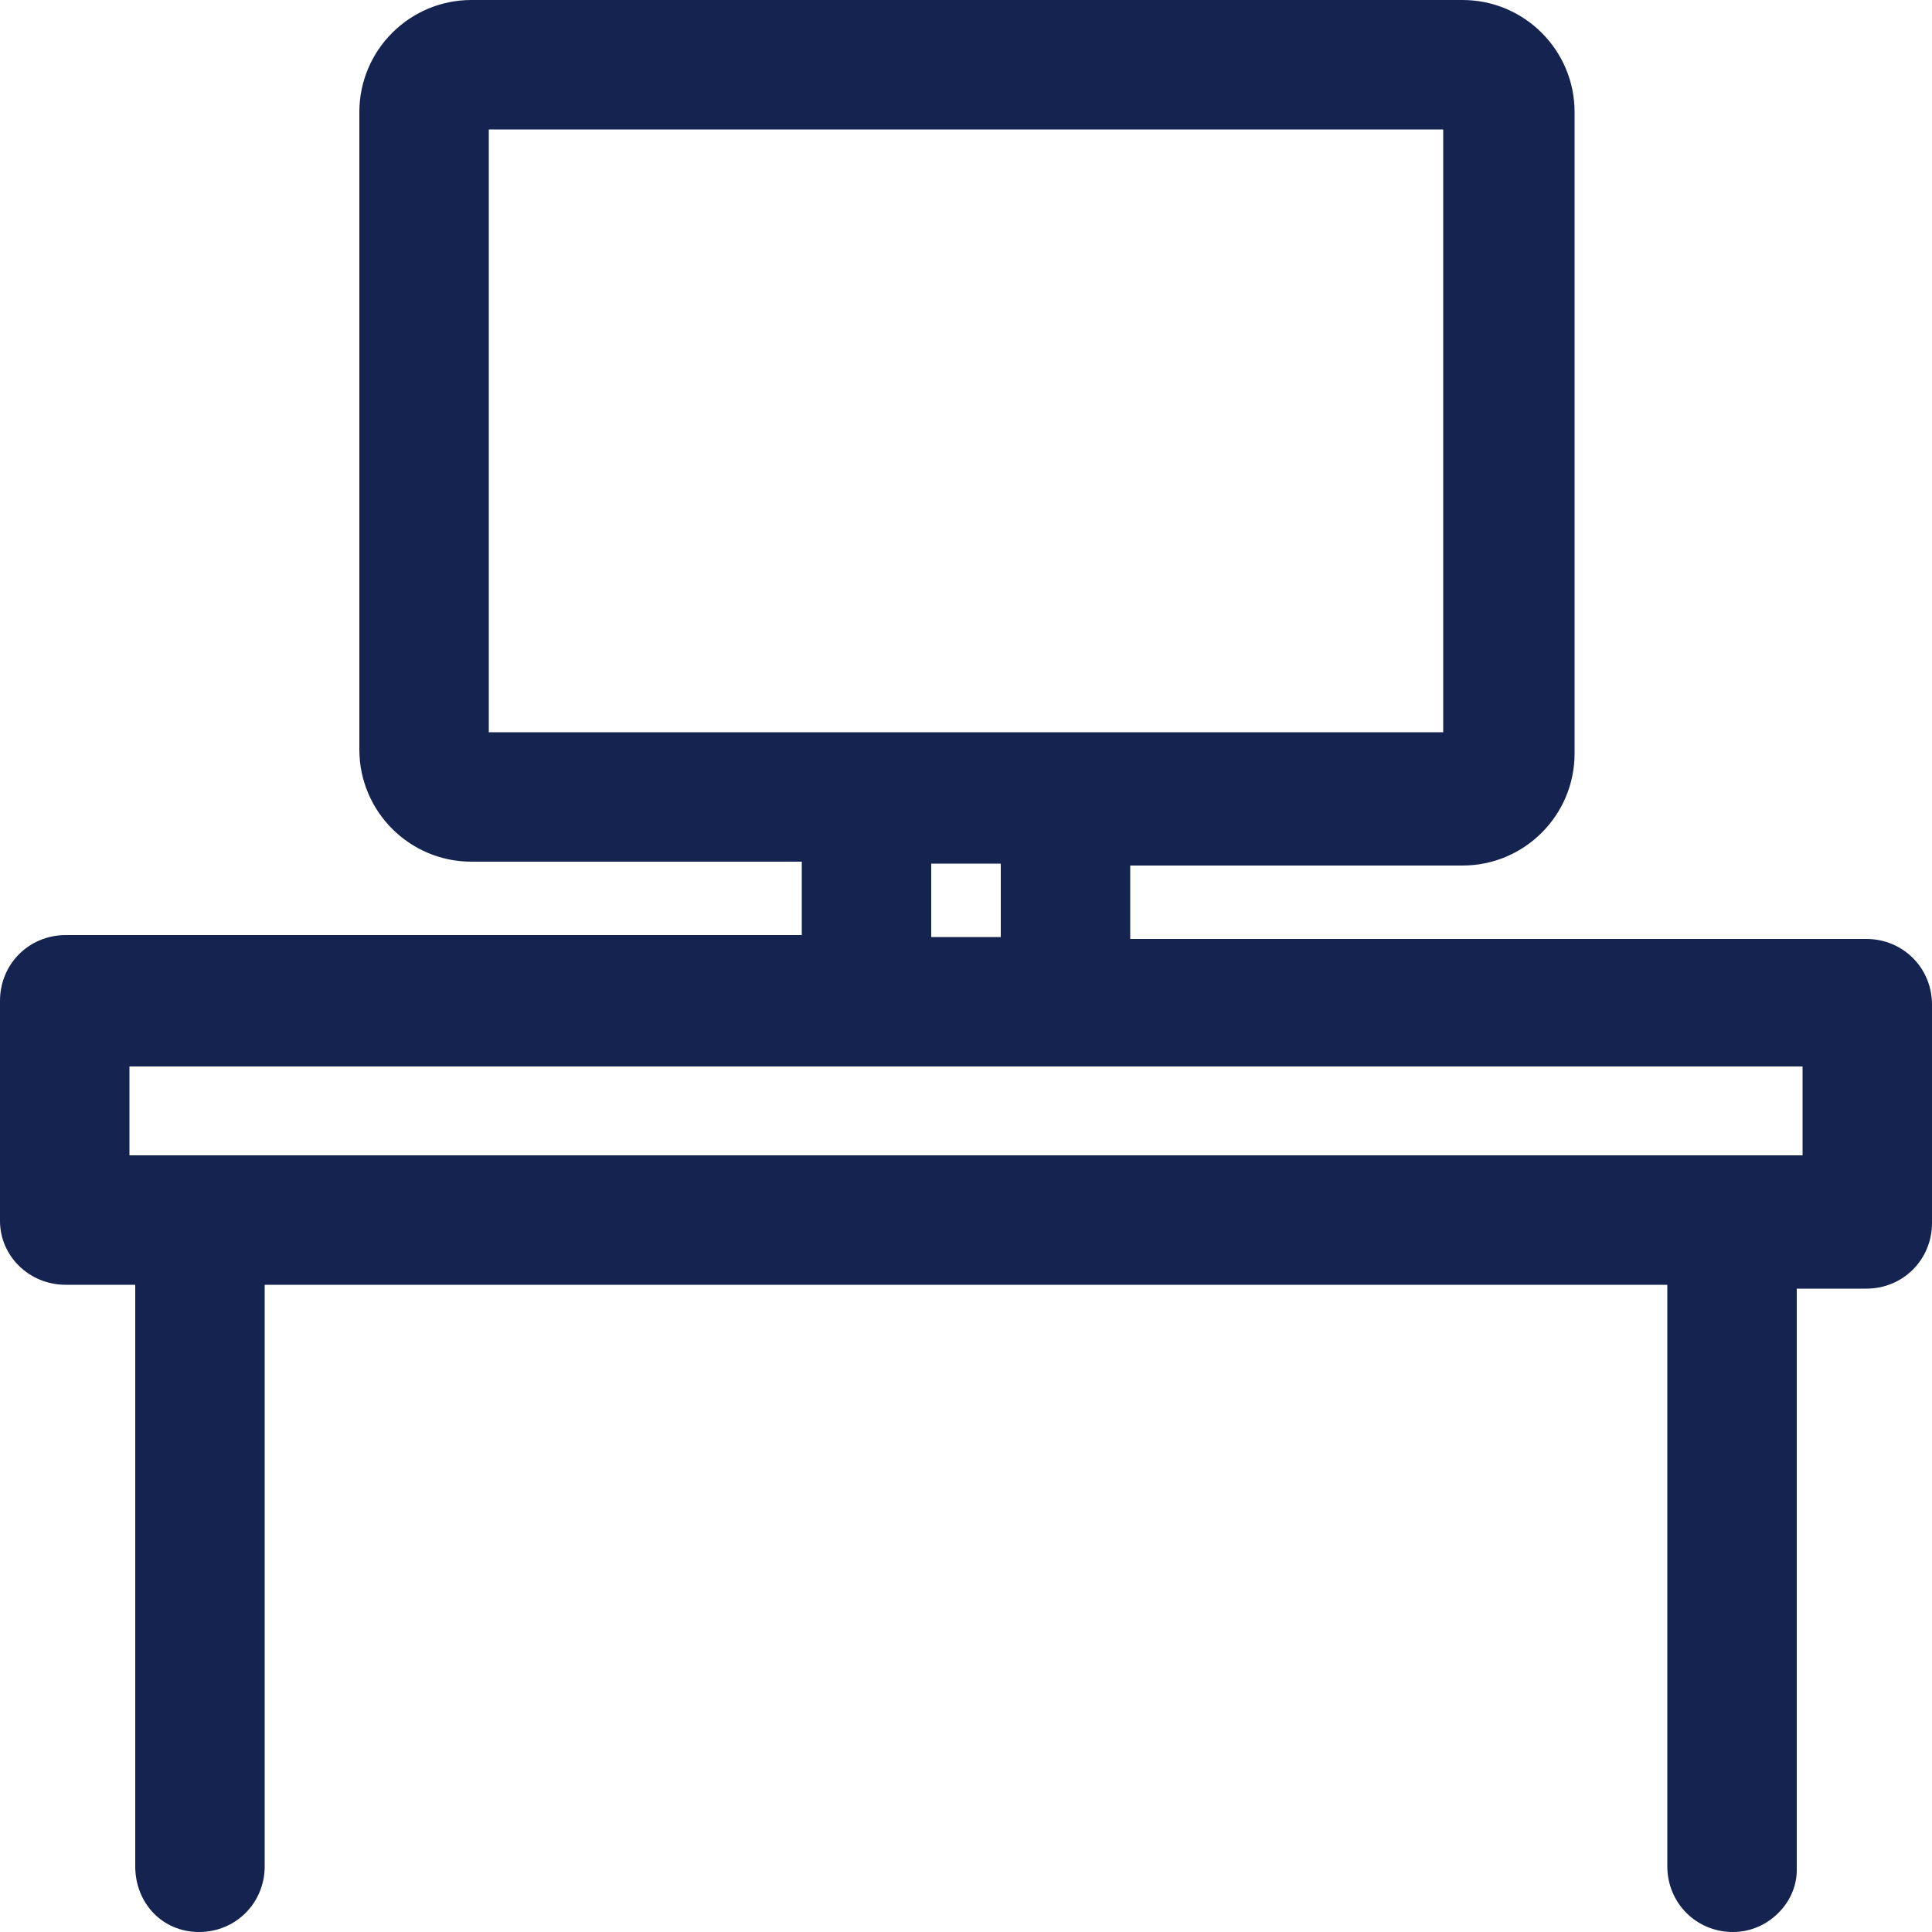
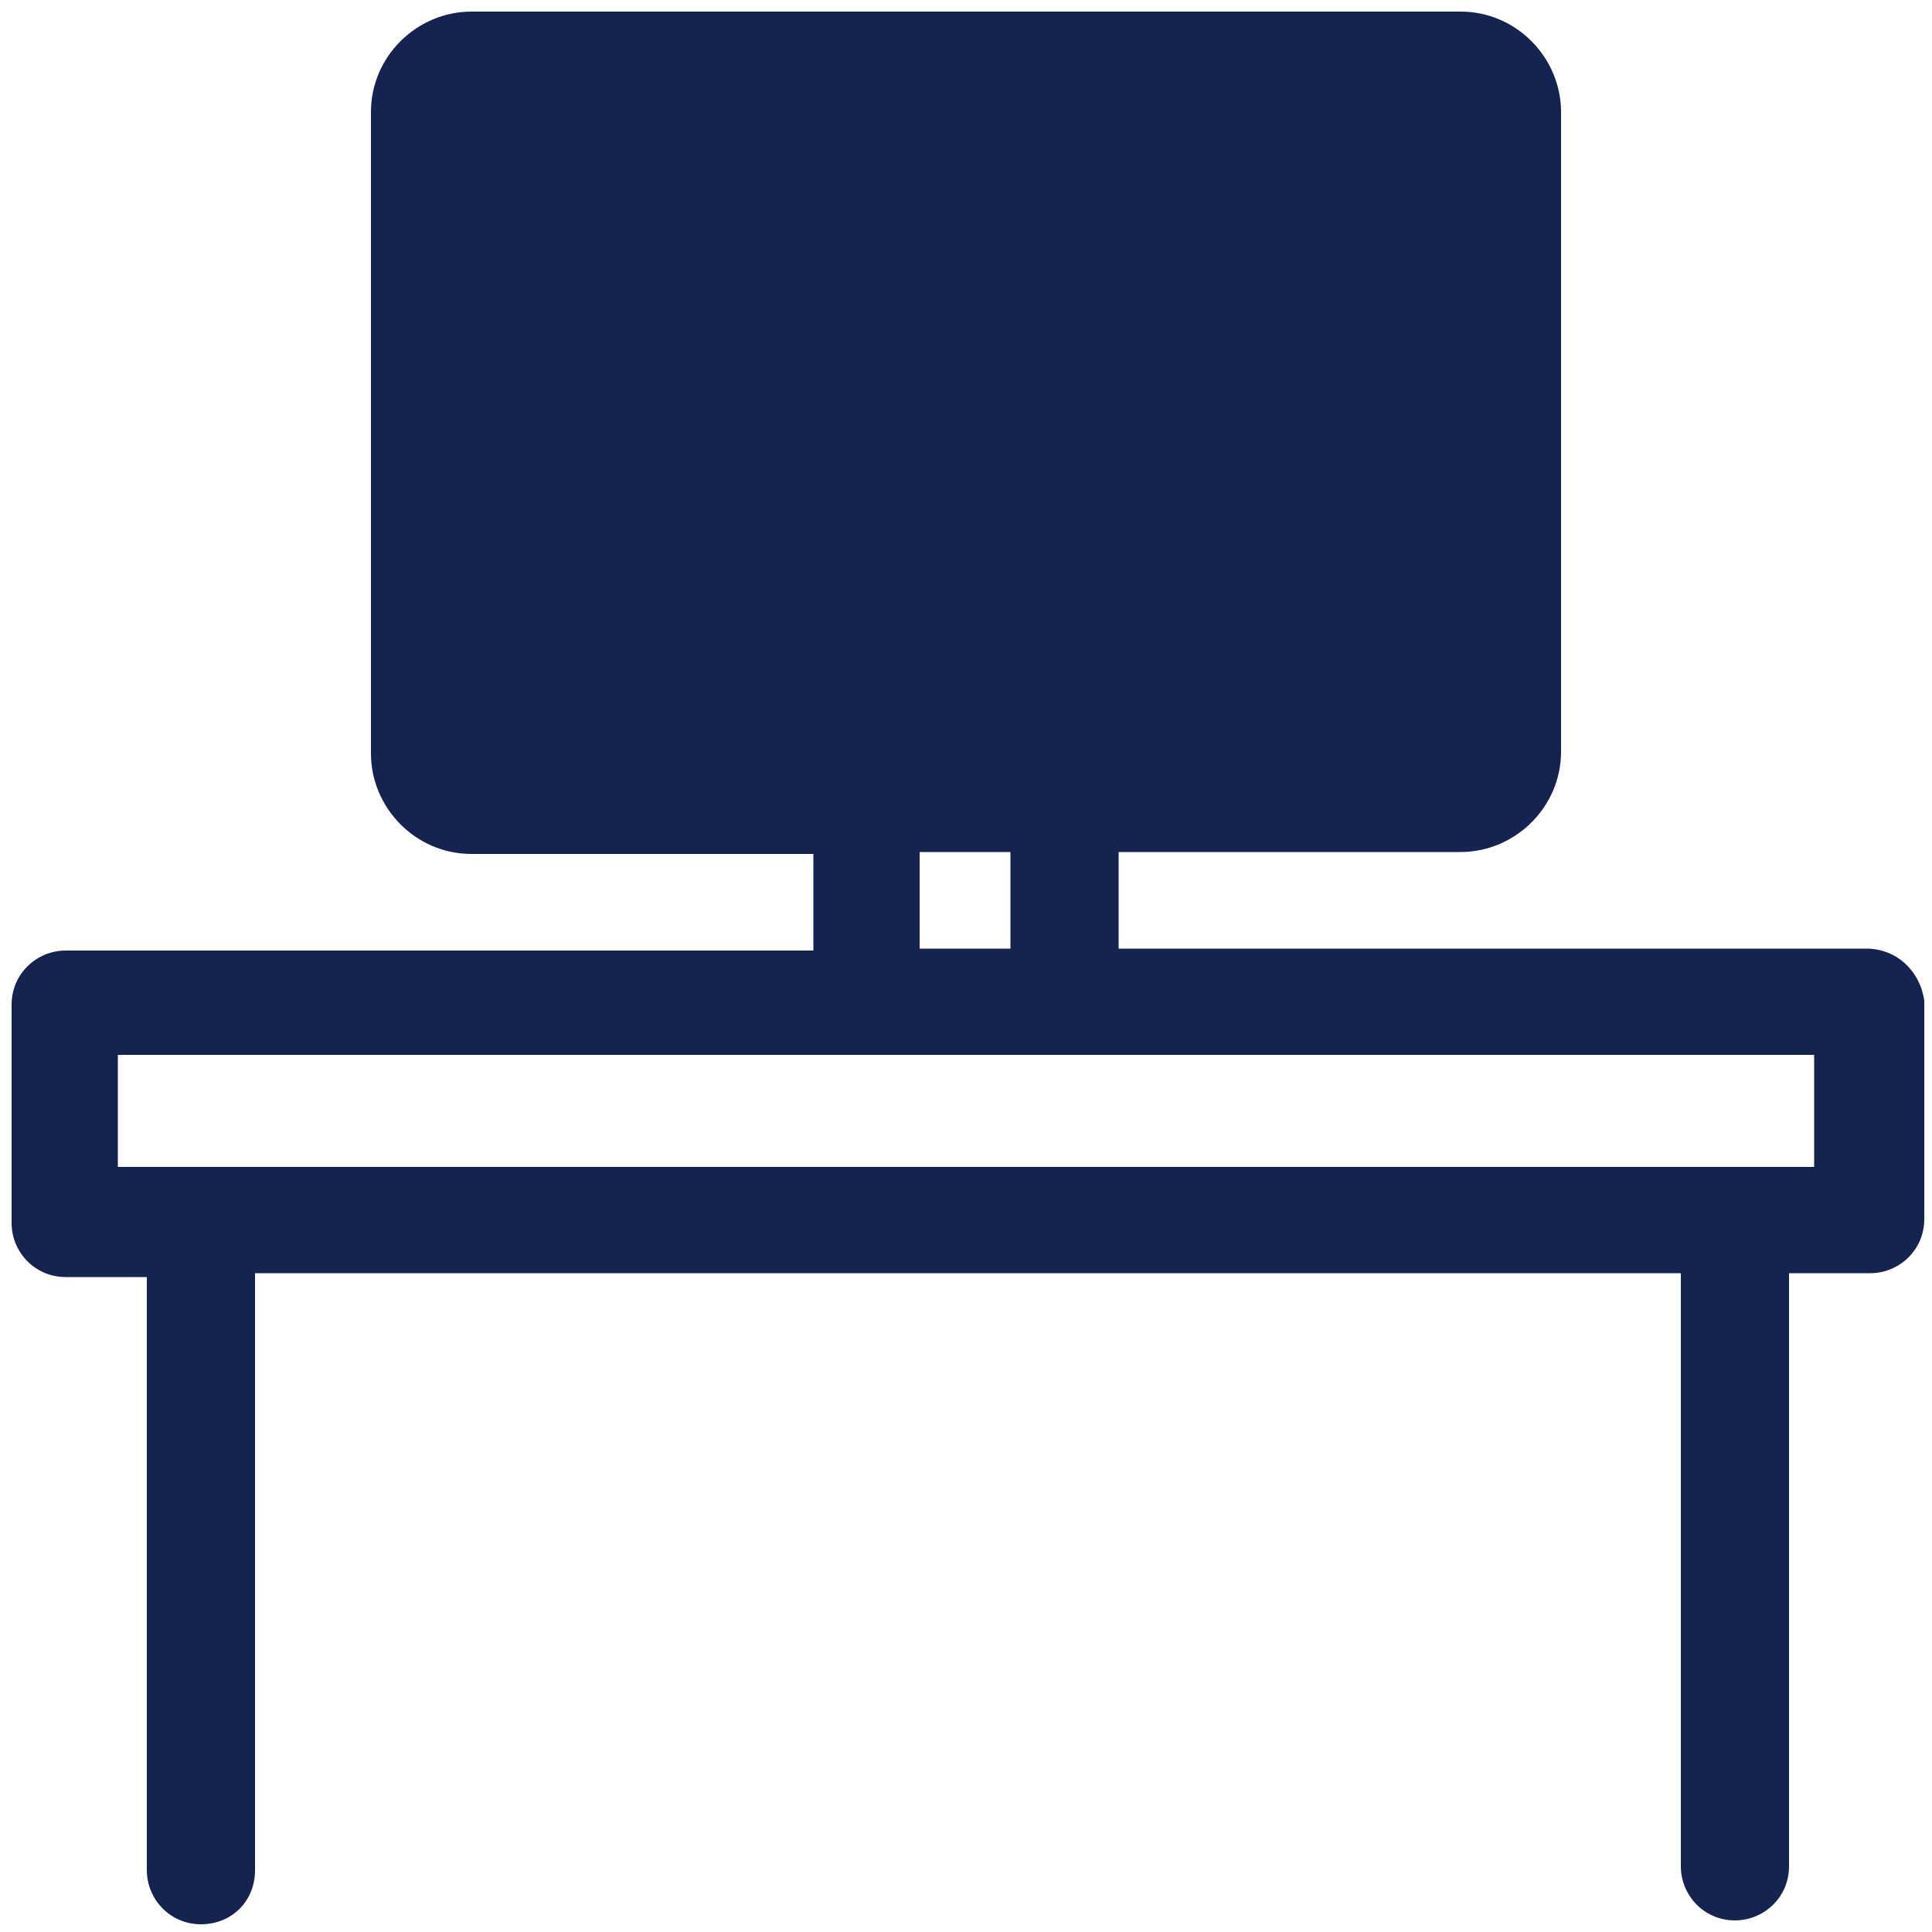
<svg xmlns="http://www.w3.org/2000/svg" version="1.1" x="0px" y="0px" viewBox="0 0 100 100" style="enable-background:new 0 0 100 100;" xml:space="preserve">
  <style type="text/css">
	.st0{fill:#FFFFFF;}
	.st1{fill:#142350;}
	.st2{fill-rule:evenodd;clip-rule:evenodd;fill:#142350;}
	.st3{fill:none;stroke:#E6E600;stroke-width:7;stroke-linecap:round;stroke-linejoin:round;}
	.st4{fill:none;}
</style>
  <g id="Layer_1">
    <g>
-       <path class="st1" d="M89.7,100c-1.9,0-3.4-1.5-3.4-3.4V66.5H13.7v30.1c0,1.9-1.5,3.4-3.4,3.4S7,98.5,7,96.6V66.5H3.4    C1.5,66.5,0,65,0,63.2V51.8c0-1.9,1.5-3.4,3.4-3.4h38.1v-3.8H24.4c-3.2,0-5.8-2.6-5.8-5.8V5.8c0-3.2,2.6-5.8,5.8-5.8h51.3    c3.2,0,5.8,2.6,5.8,5.8v33.2c0,3.2-2.6,5.8-5.8,5.8H58.5v3.8h38.1c1.9,0,3.4,1.5,3.4,3.4v11.3c0,1.9-1.5,3.4-3.4,3.4H93v30.1    C93,98.5,91.5,100,89.7,100z M93.3,59.8v-4.6H6.7v4.6H93.3z M51.8,48.5v-3.8h-3.6v3.8H51.8z M74.7,37.9V6.7H25.3v31.2H74.7z" />
-       <path class="st1" d="M96.6,49.1H57.9v-5h17.7c2.8,0,5.2-2.3,5.2-5.2V5.8c0-2.8-2.3-5.2-5.2-5.2H24.4c-2.8,0-5.2,2.3-5.2,5.2v33.2    c0,2.8,2.3,5.2,5.2,5.2h17.7v5H3.4c-1.5,0-2.8,1.2-2.8,2.8v11.3c0,1.5,1.2,2.8,2.8,2.8h4.2v30.7c0,1.5,1.2,2.8,2.8,2.8    s2.8-1.2,2.8-2.8V65.9h73.8v30.7c0,1.5,1.2,2.8,2.8,2.8c1.5,0,2.8-1.2,2.8-2.8V65.9h4.2c1.5,0,2.8-1.2,2.8-2.8V51.8    C99.4,50.3,98.2,49.1,96.6,49.1z M93.9,54.6v5.8H6.1v-5.8H93.9z M47.6,49.1v-5h4.7v5H47.6z M24.7,38.5V6.1h50.5v32.4H24.7z" />
+       <path class="st1" d="M96.6,49.1H57.9v-5h17.7c2.8,0,5.2-2.3,5.2-5.2V5.8c0-2.8-2.3-5.2-5.2-5.2H24.4c-2.8,0-5.2,2.3-5.2,5.2v33.2    c0,2.8,2.3,5.2,5.2,5.2h17.7v5H3.4c-1.5,0-2.8,1.2-2.8,2.8v11.3c0,1.5,1.2,2.8,2.8,2.8h4.2v30.7c0,1.5,1.2,2.8,2.8,2.8    s2.8-1.2,2.8-2.8V65.9h73.8v30.7c0,1.5,1.2,2.8,2.8,2.8c1.5,0,2.8-1.2,2.8-2.8V65.9h4.2c1.5,0,2.8-1.2,2.8-2.8V51.8    C99.4,50.3,98.2,49.1,96.6,49.1z M93.9,54.6v5.8H6.1v-5.8H93.9z M47.6,49.1v-5h4.7v5H47.6z M24.7,38.5V6.1v32.4H24.7z" />
    </g>
  </g>
  <g id="Layer_2">
</g>
</svg>